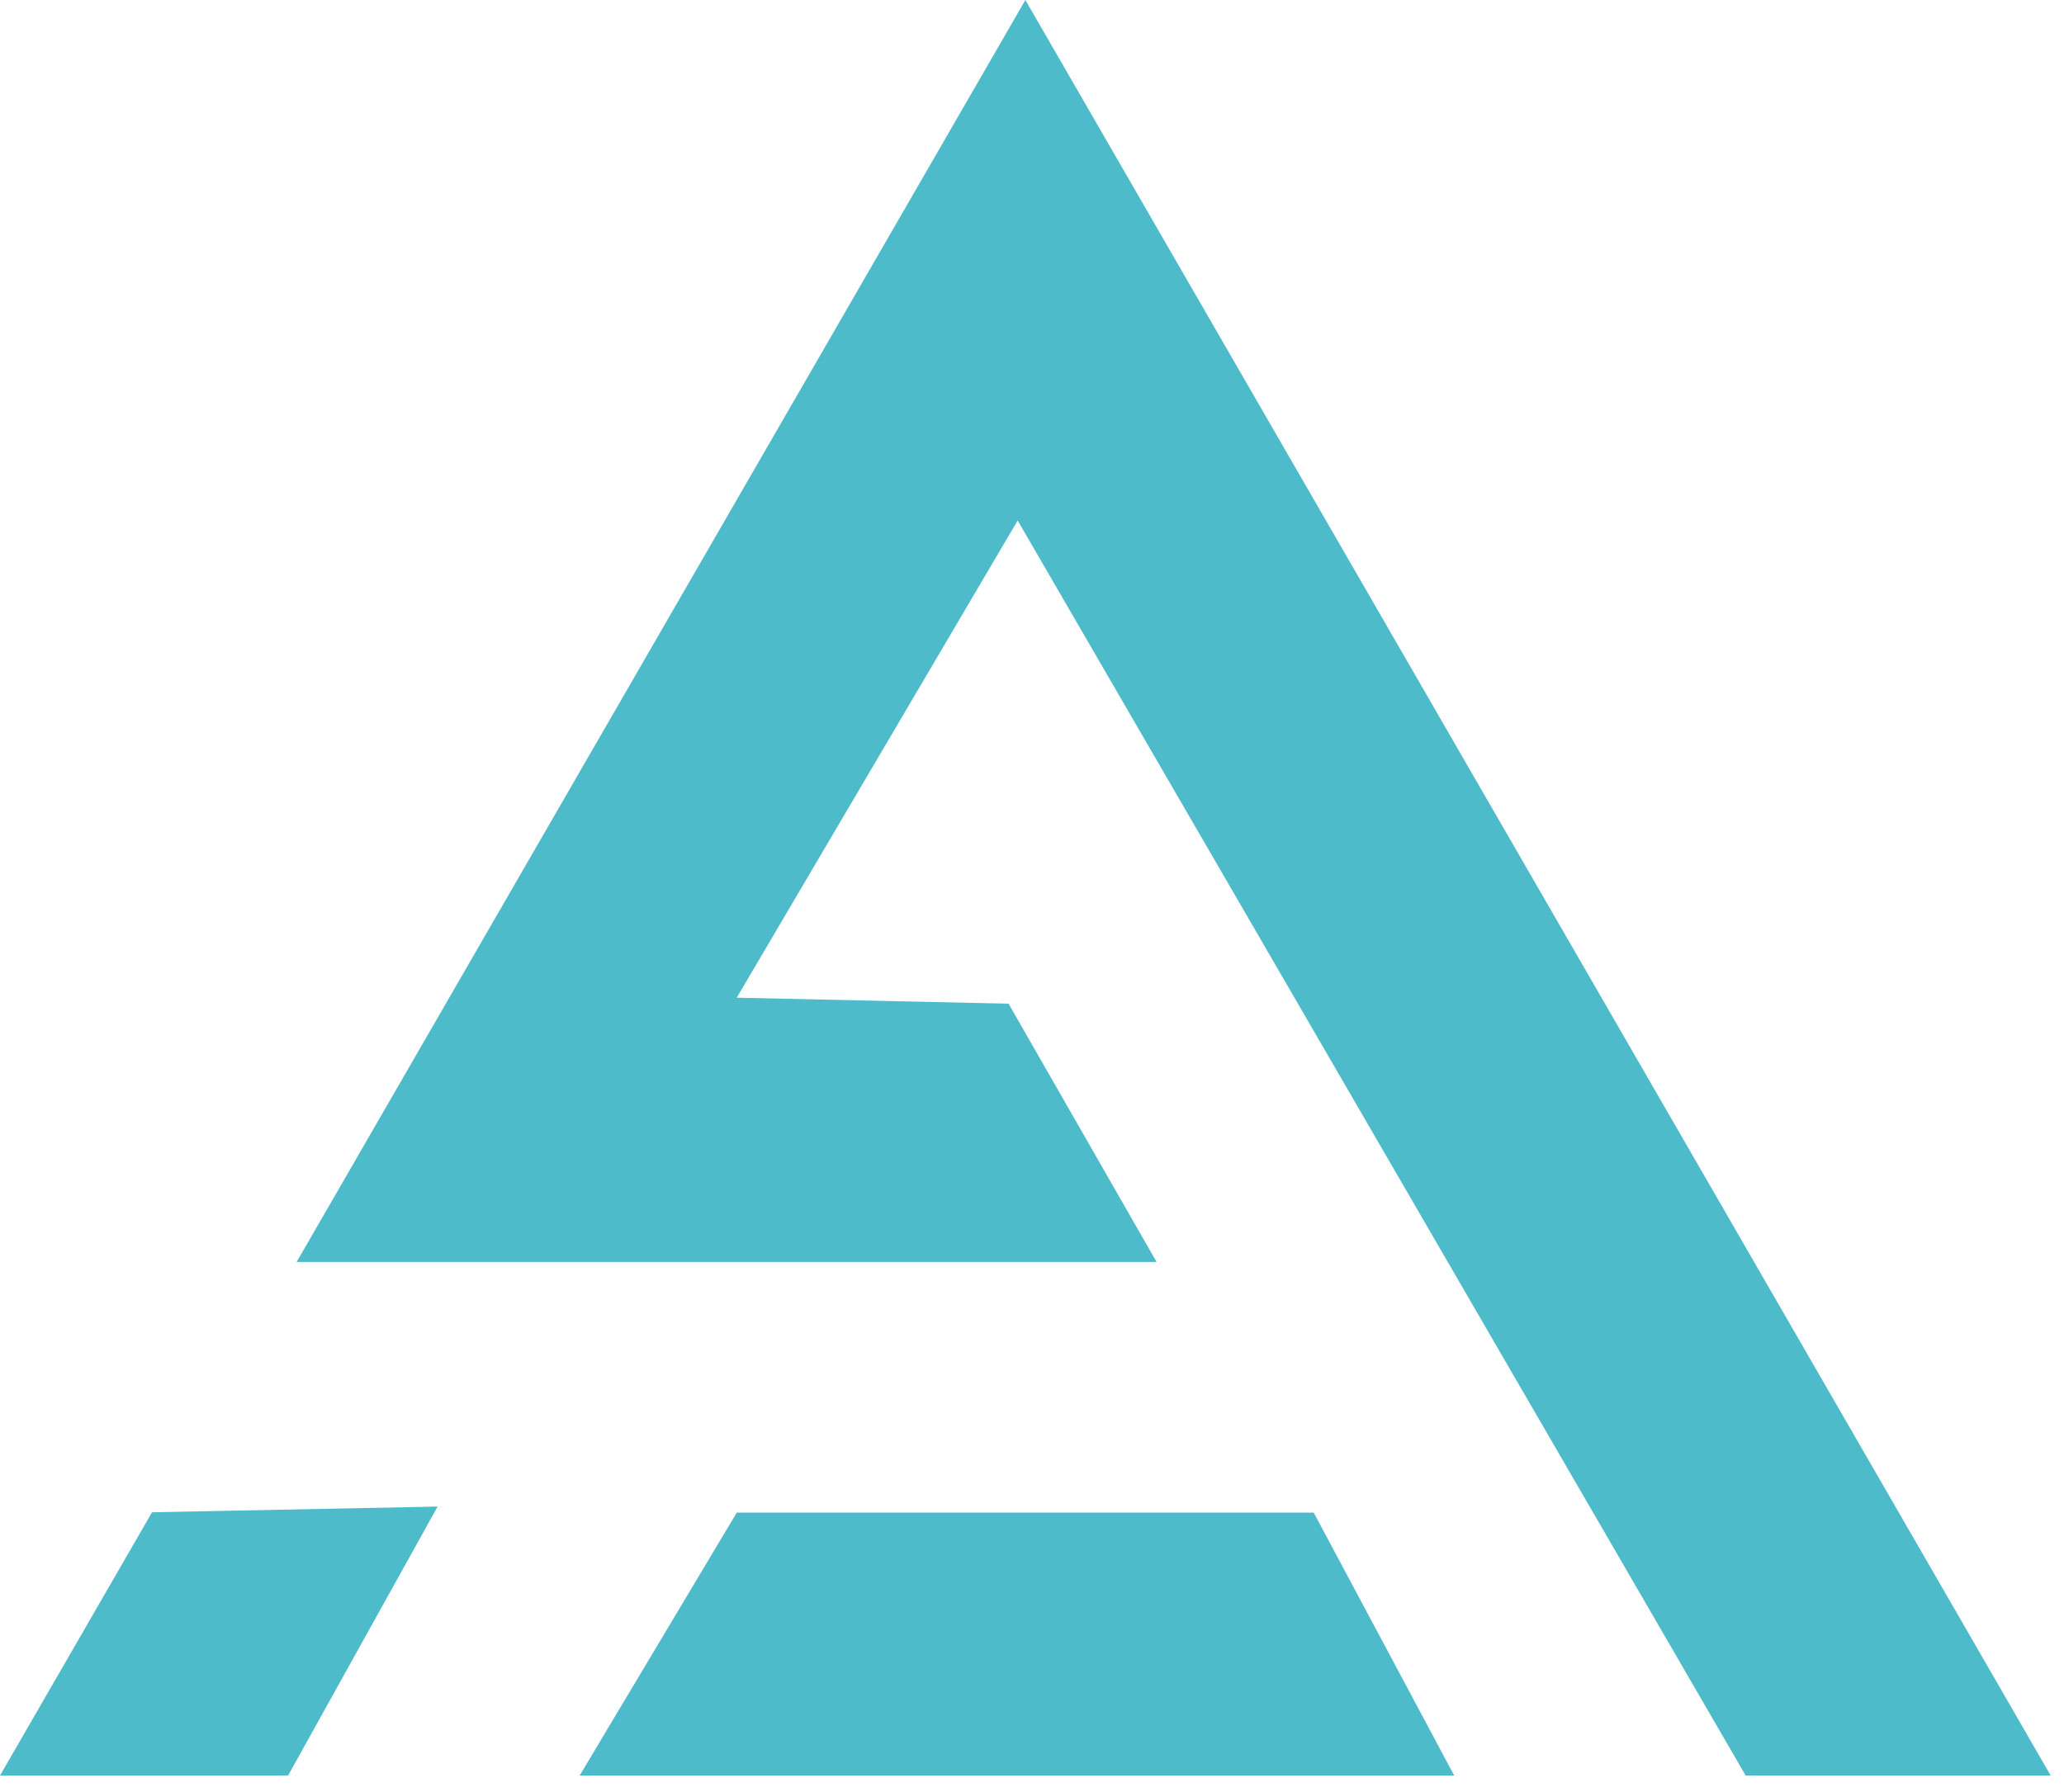
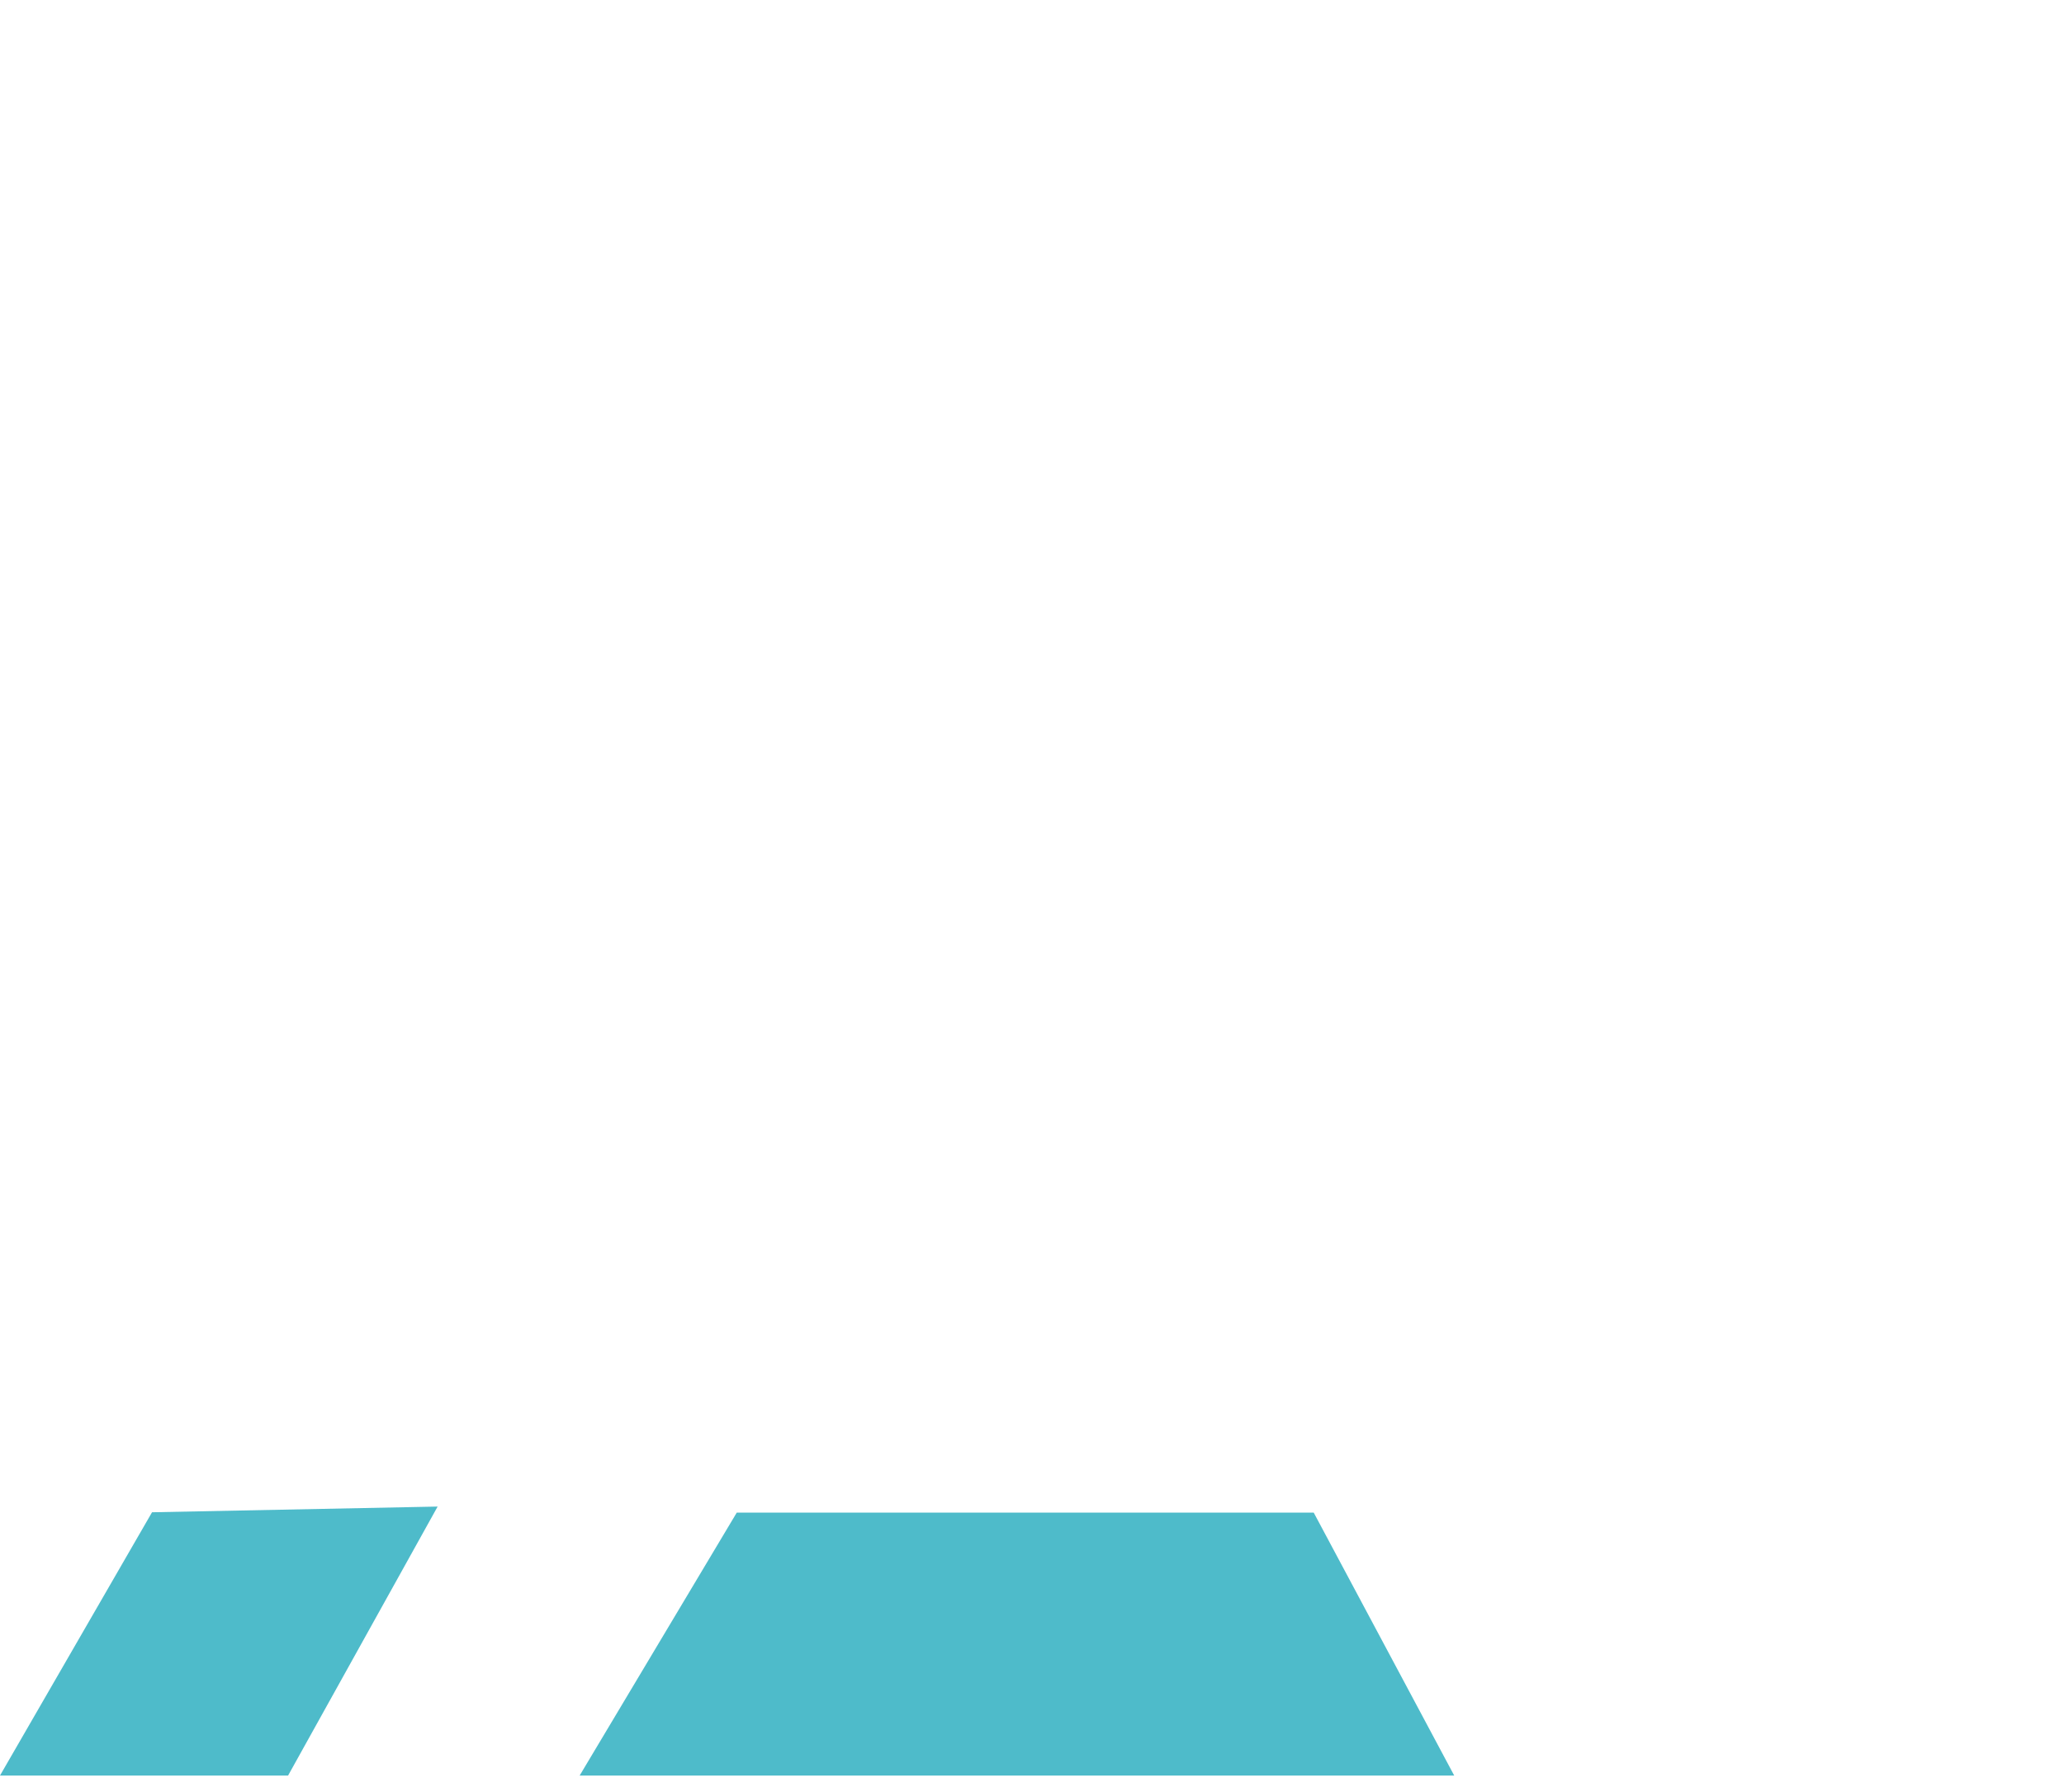
<svg xmlns="http://www.w3.org/2000/svg" width="38" height="33" viewBox="0 0 38 33" fill="none">
  <path d="M2.799 27.848L0 32.696H5.304L8.057 27.743L2.799 27.848Z" fill="#4EBBCA" />
-   <path d="M18.878 0L5.461 23.239L21.294 23.239L18.569 18.483L13.564 18.372L18.736 9.585L32.139 32.696L37.755 32.696L18.878 0Z" fill="#4EBBCA" />
  <path d="M13.564 27.855L10.672 32.696H26.773L24.187 27.855H13.564Z" fill="#4EBBCA" />
</svg>